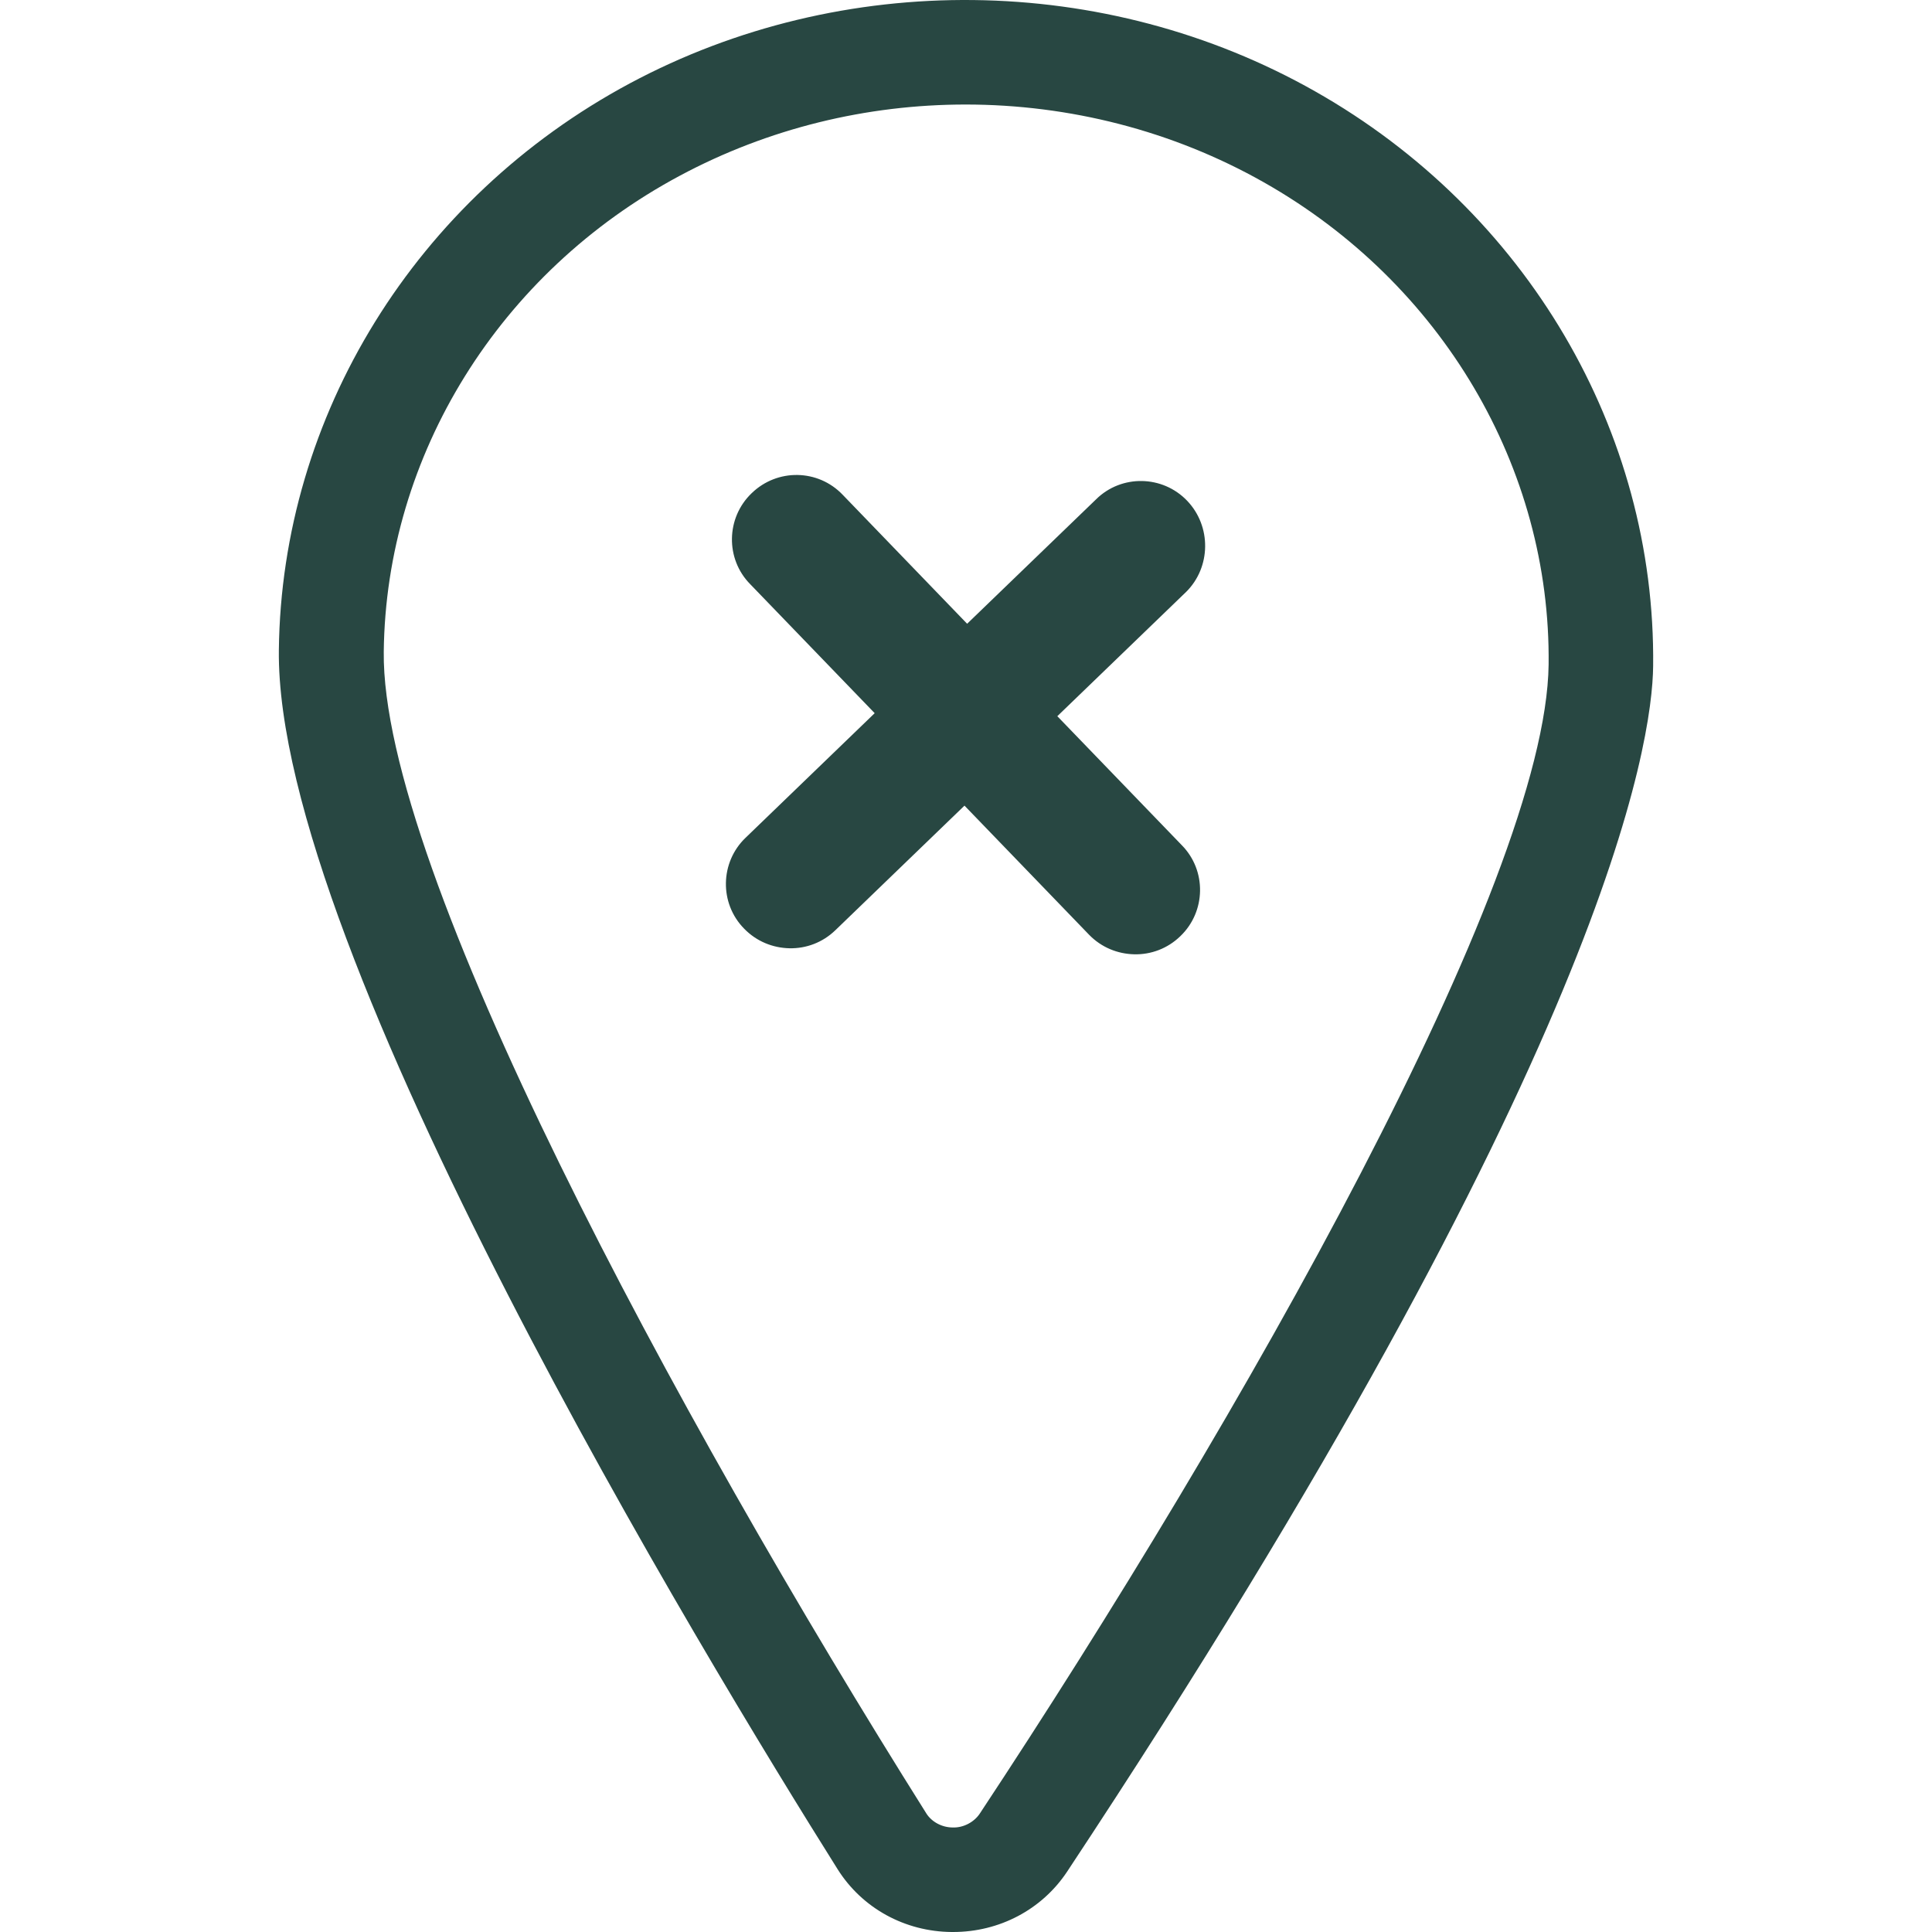
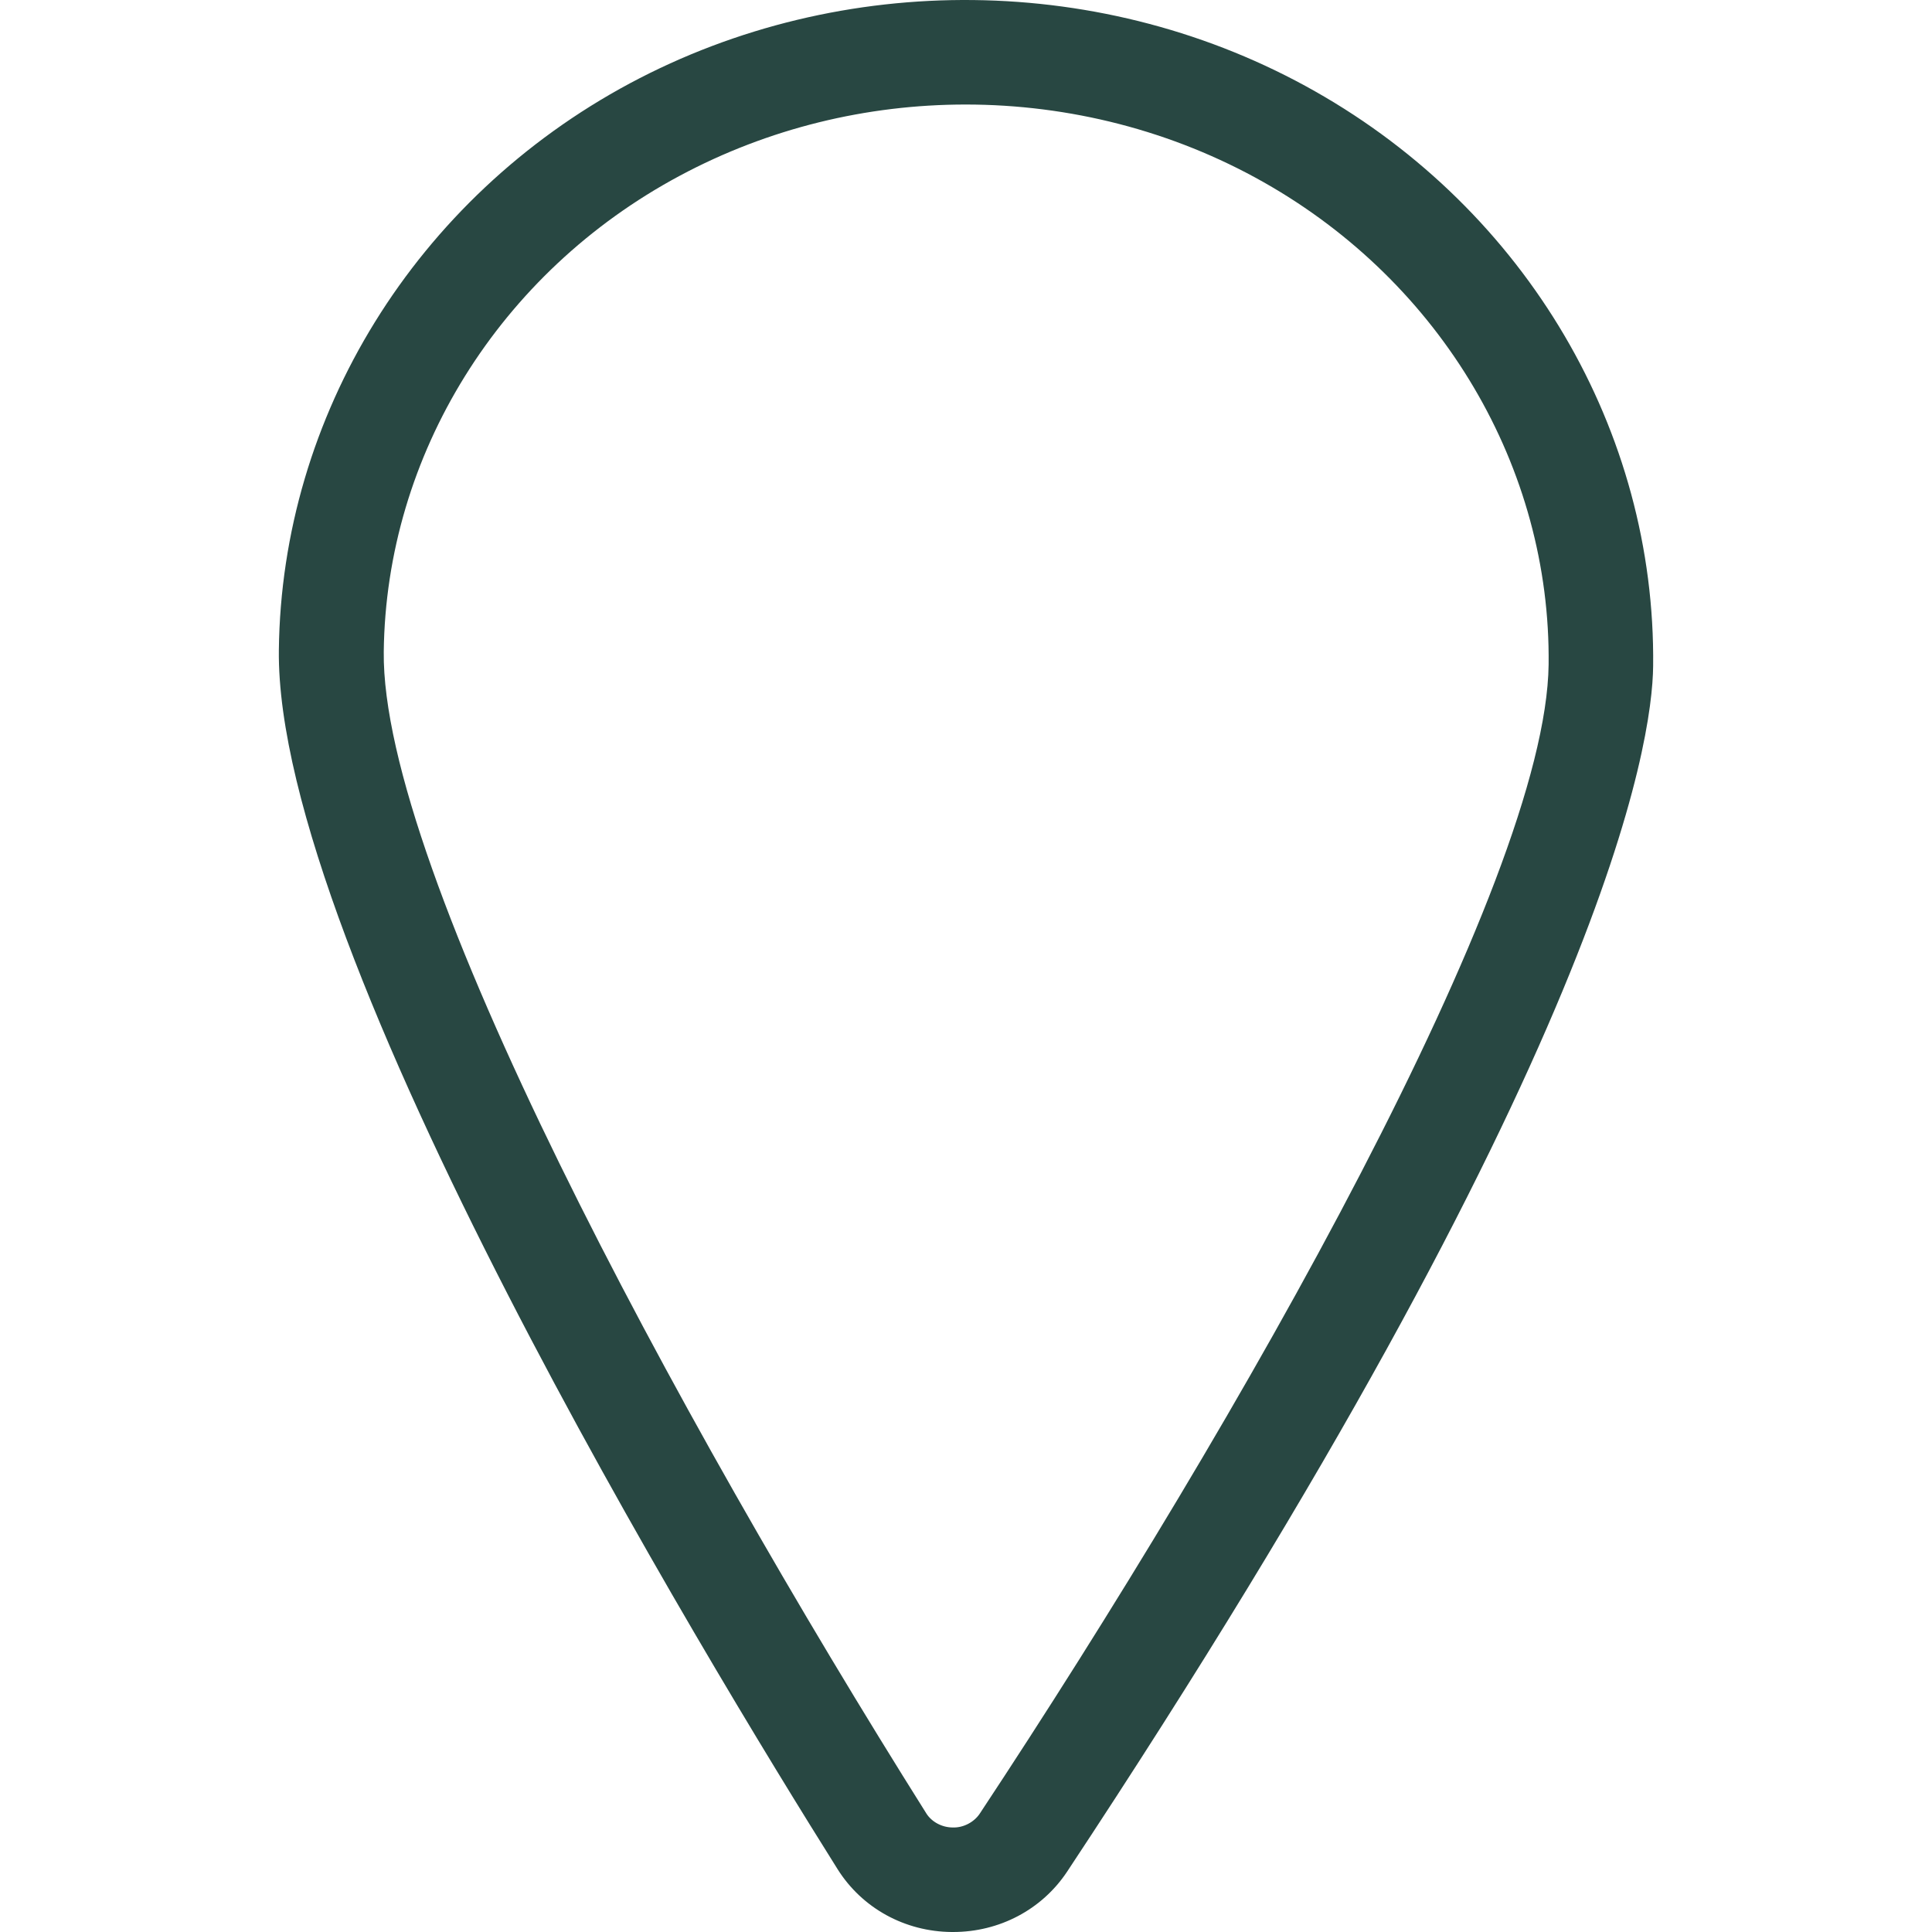
<svg xmlns="http://www.w3.org/2000/svg" version="1.1" id="Calque_1" x="0px" y="0px" viewBox="0 0 512 512" style="enable-background:new 0 0 512 512;" xml:space="preserve">
  <style type="text/css">
	.st0{fill:#284742;}
</style>
  <g>
-     <path class="st0" d="M314.6,132.7c-6.5-6.8-17.4-7-24.1-0.4l-34.2,33l-33-34.2c-6.5-6.8-17.3-7-24.1-0.4c-6.8,6.5-7,17.4-0.4,24.1   l33,34.2l-34.2,33c-6.8,6.5-7,17.4-0.4,24.1c3.3,3.4,7.6,5.1,12,5.2c4.4,0.1,8.8-1.5,12.2-4.8l34.2-33l33,34.2   c3.3,3.4,7.6,5.1,12,5.2c4.4,0.1,8.8-1.5,12.2-4.8c6.8-6.5,7-17.4,0.4-24.1l-33-34.2l34.2-33C320.9,150.3,321.1,139.5,314.6,132.7z   " />
    <path class="st0" d="M348.5,24.2C292.9-7.3,223.3-8.1,166.9,22.1c-56.7,30.4-92.3,88-93,150.2C73,252.1,187,439.7,222,495.4   c6.5,10.3,17.8,16.5,30.2,16.6c0.1,0,0.3,0,0.4,0c12.2,0,23.5-5.9,30.2-16C426,279.5,437.9,196.7,438.1,176.5   C438.8,114.2,404.5,55.9,348.5,24.2z M259.6,480.7c-1.5,2.2-4.3,3.7-7.1,3.6c-2.9,0-5.6-1.5-7-3.7   C178.7,374.4,101,230.2,101.7,172.7c0.6-52.1,30.6-100.5,78.4-126.1c23.5-12.6,49.6-18.9,75.8-18.9c27.4,0,54.8,6.9,79,20.6h0   c47.2,26.7,76.1,75.7,75.5,127.8C409.7,233.8,328.7,376.2,259.6,480.7z" />
  </g>
</svg>